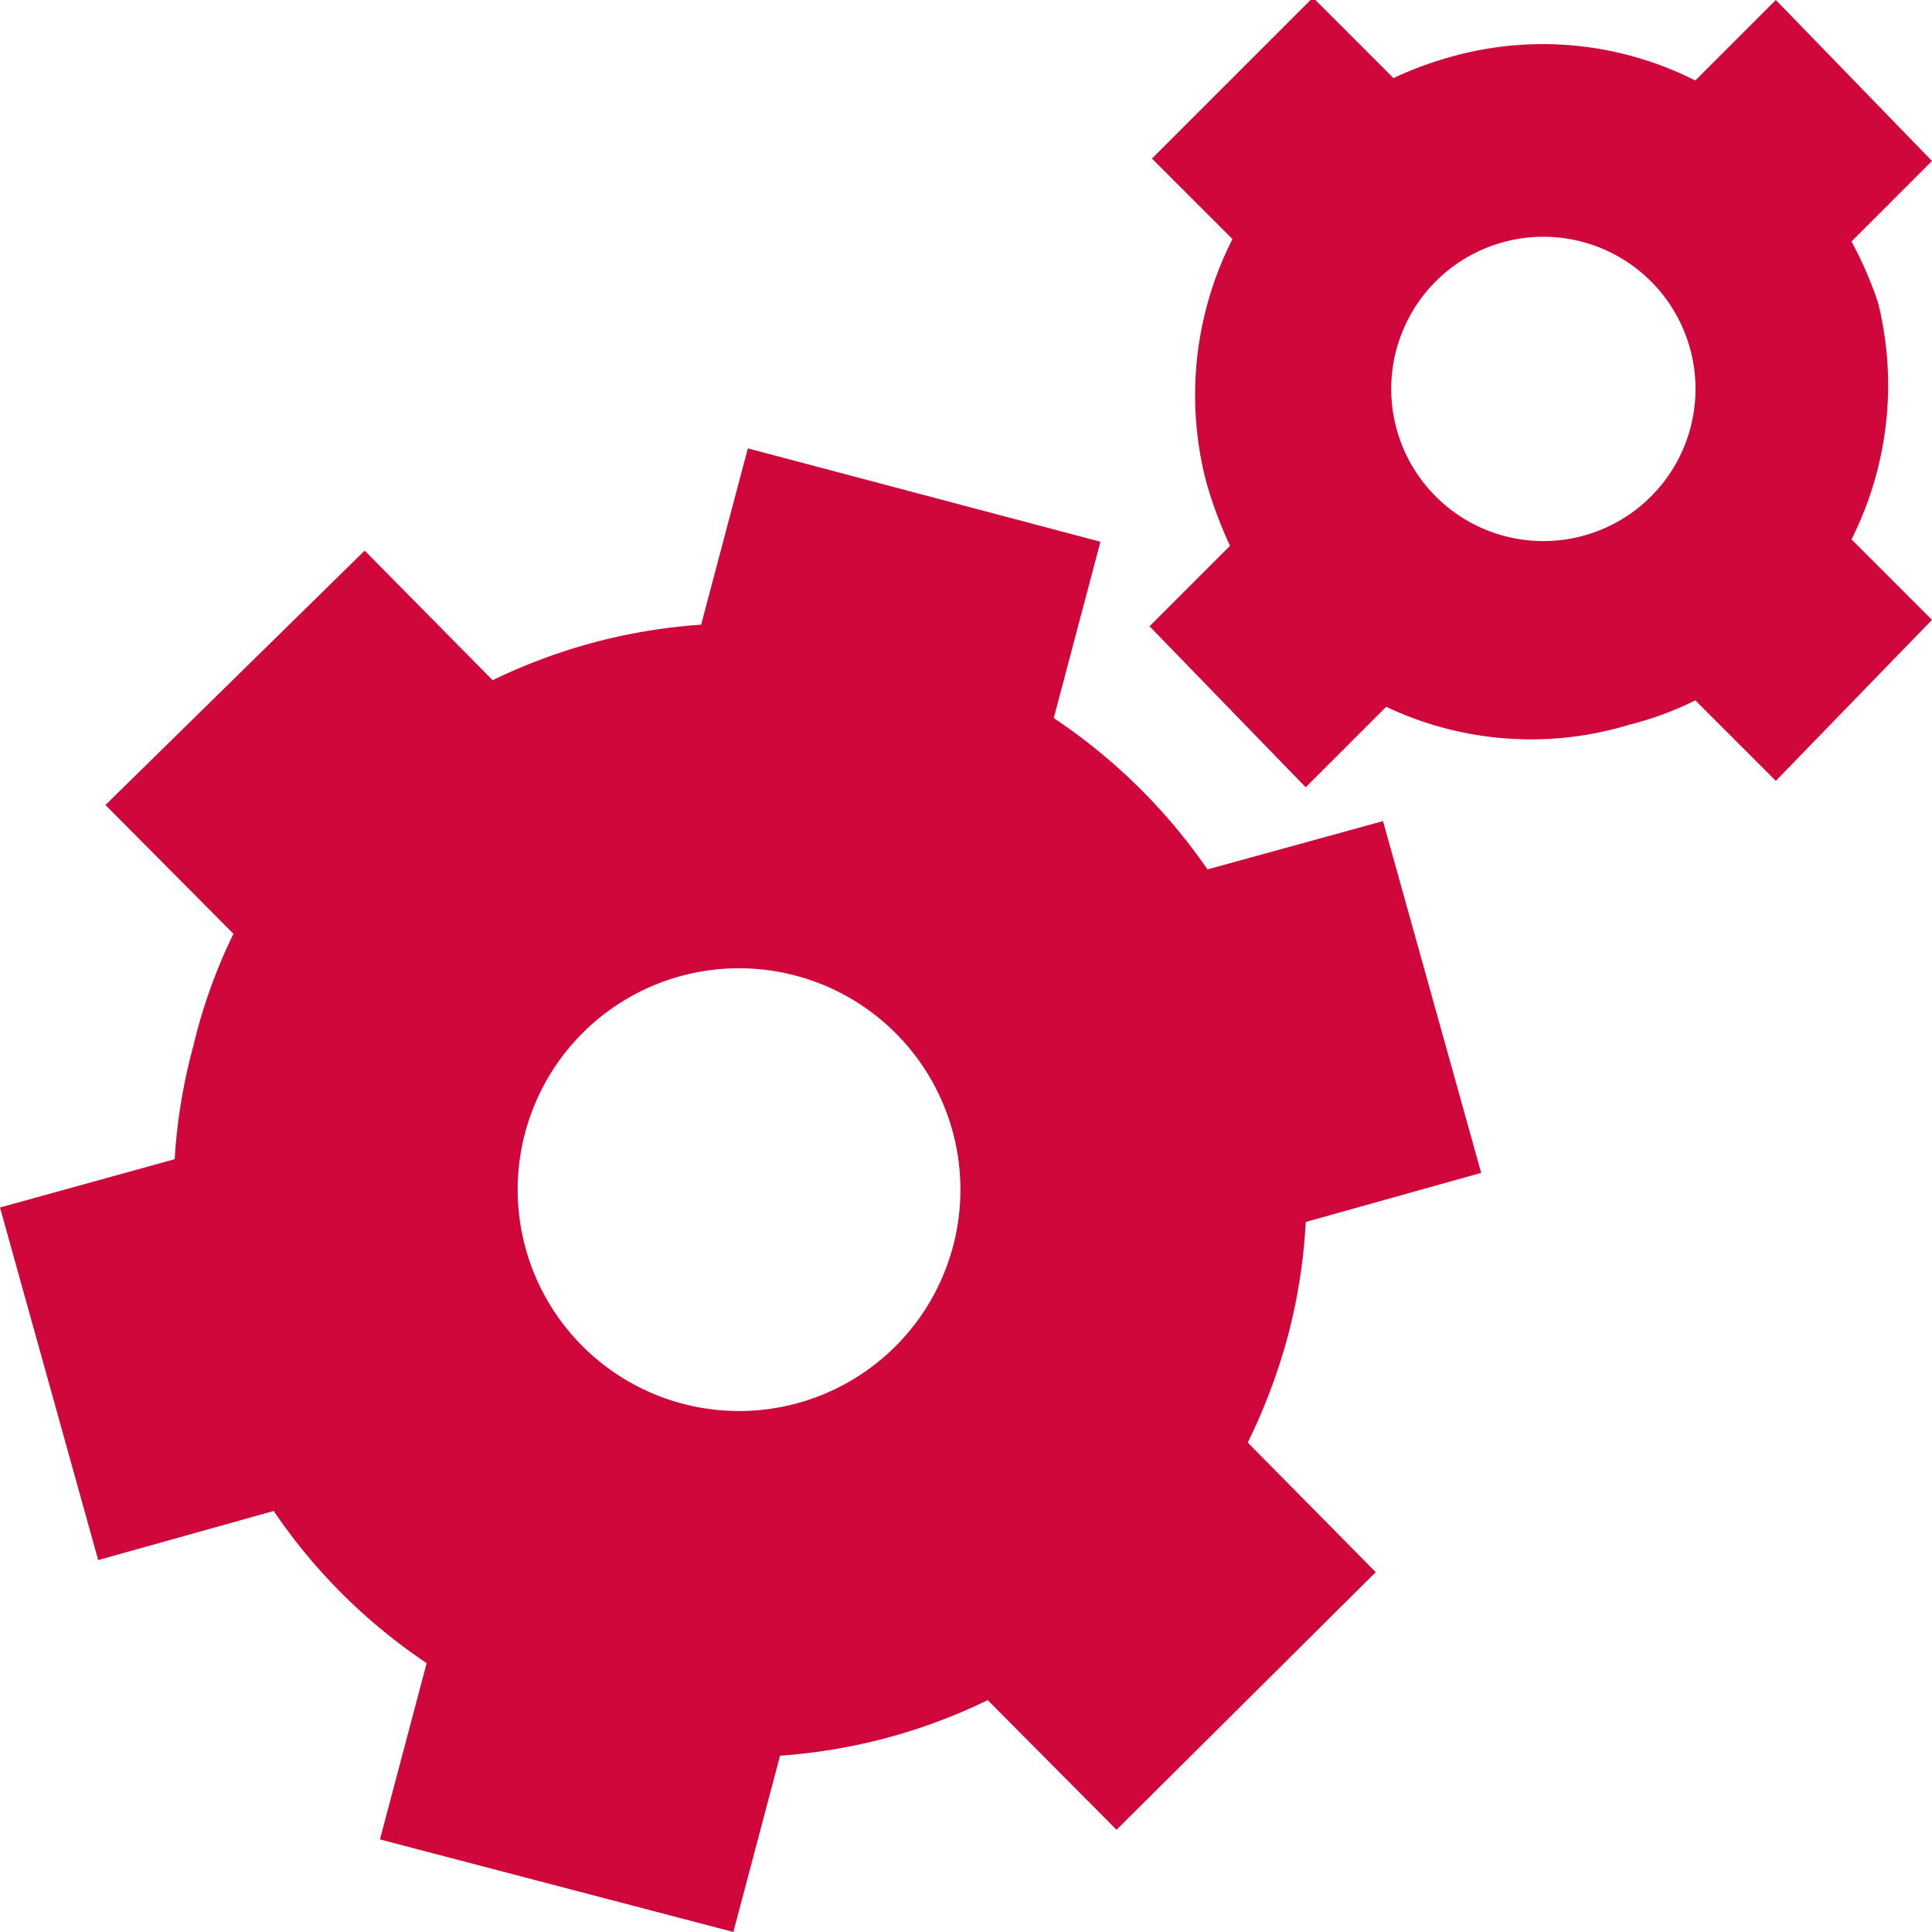
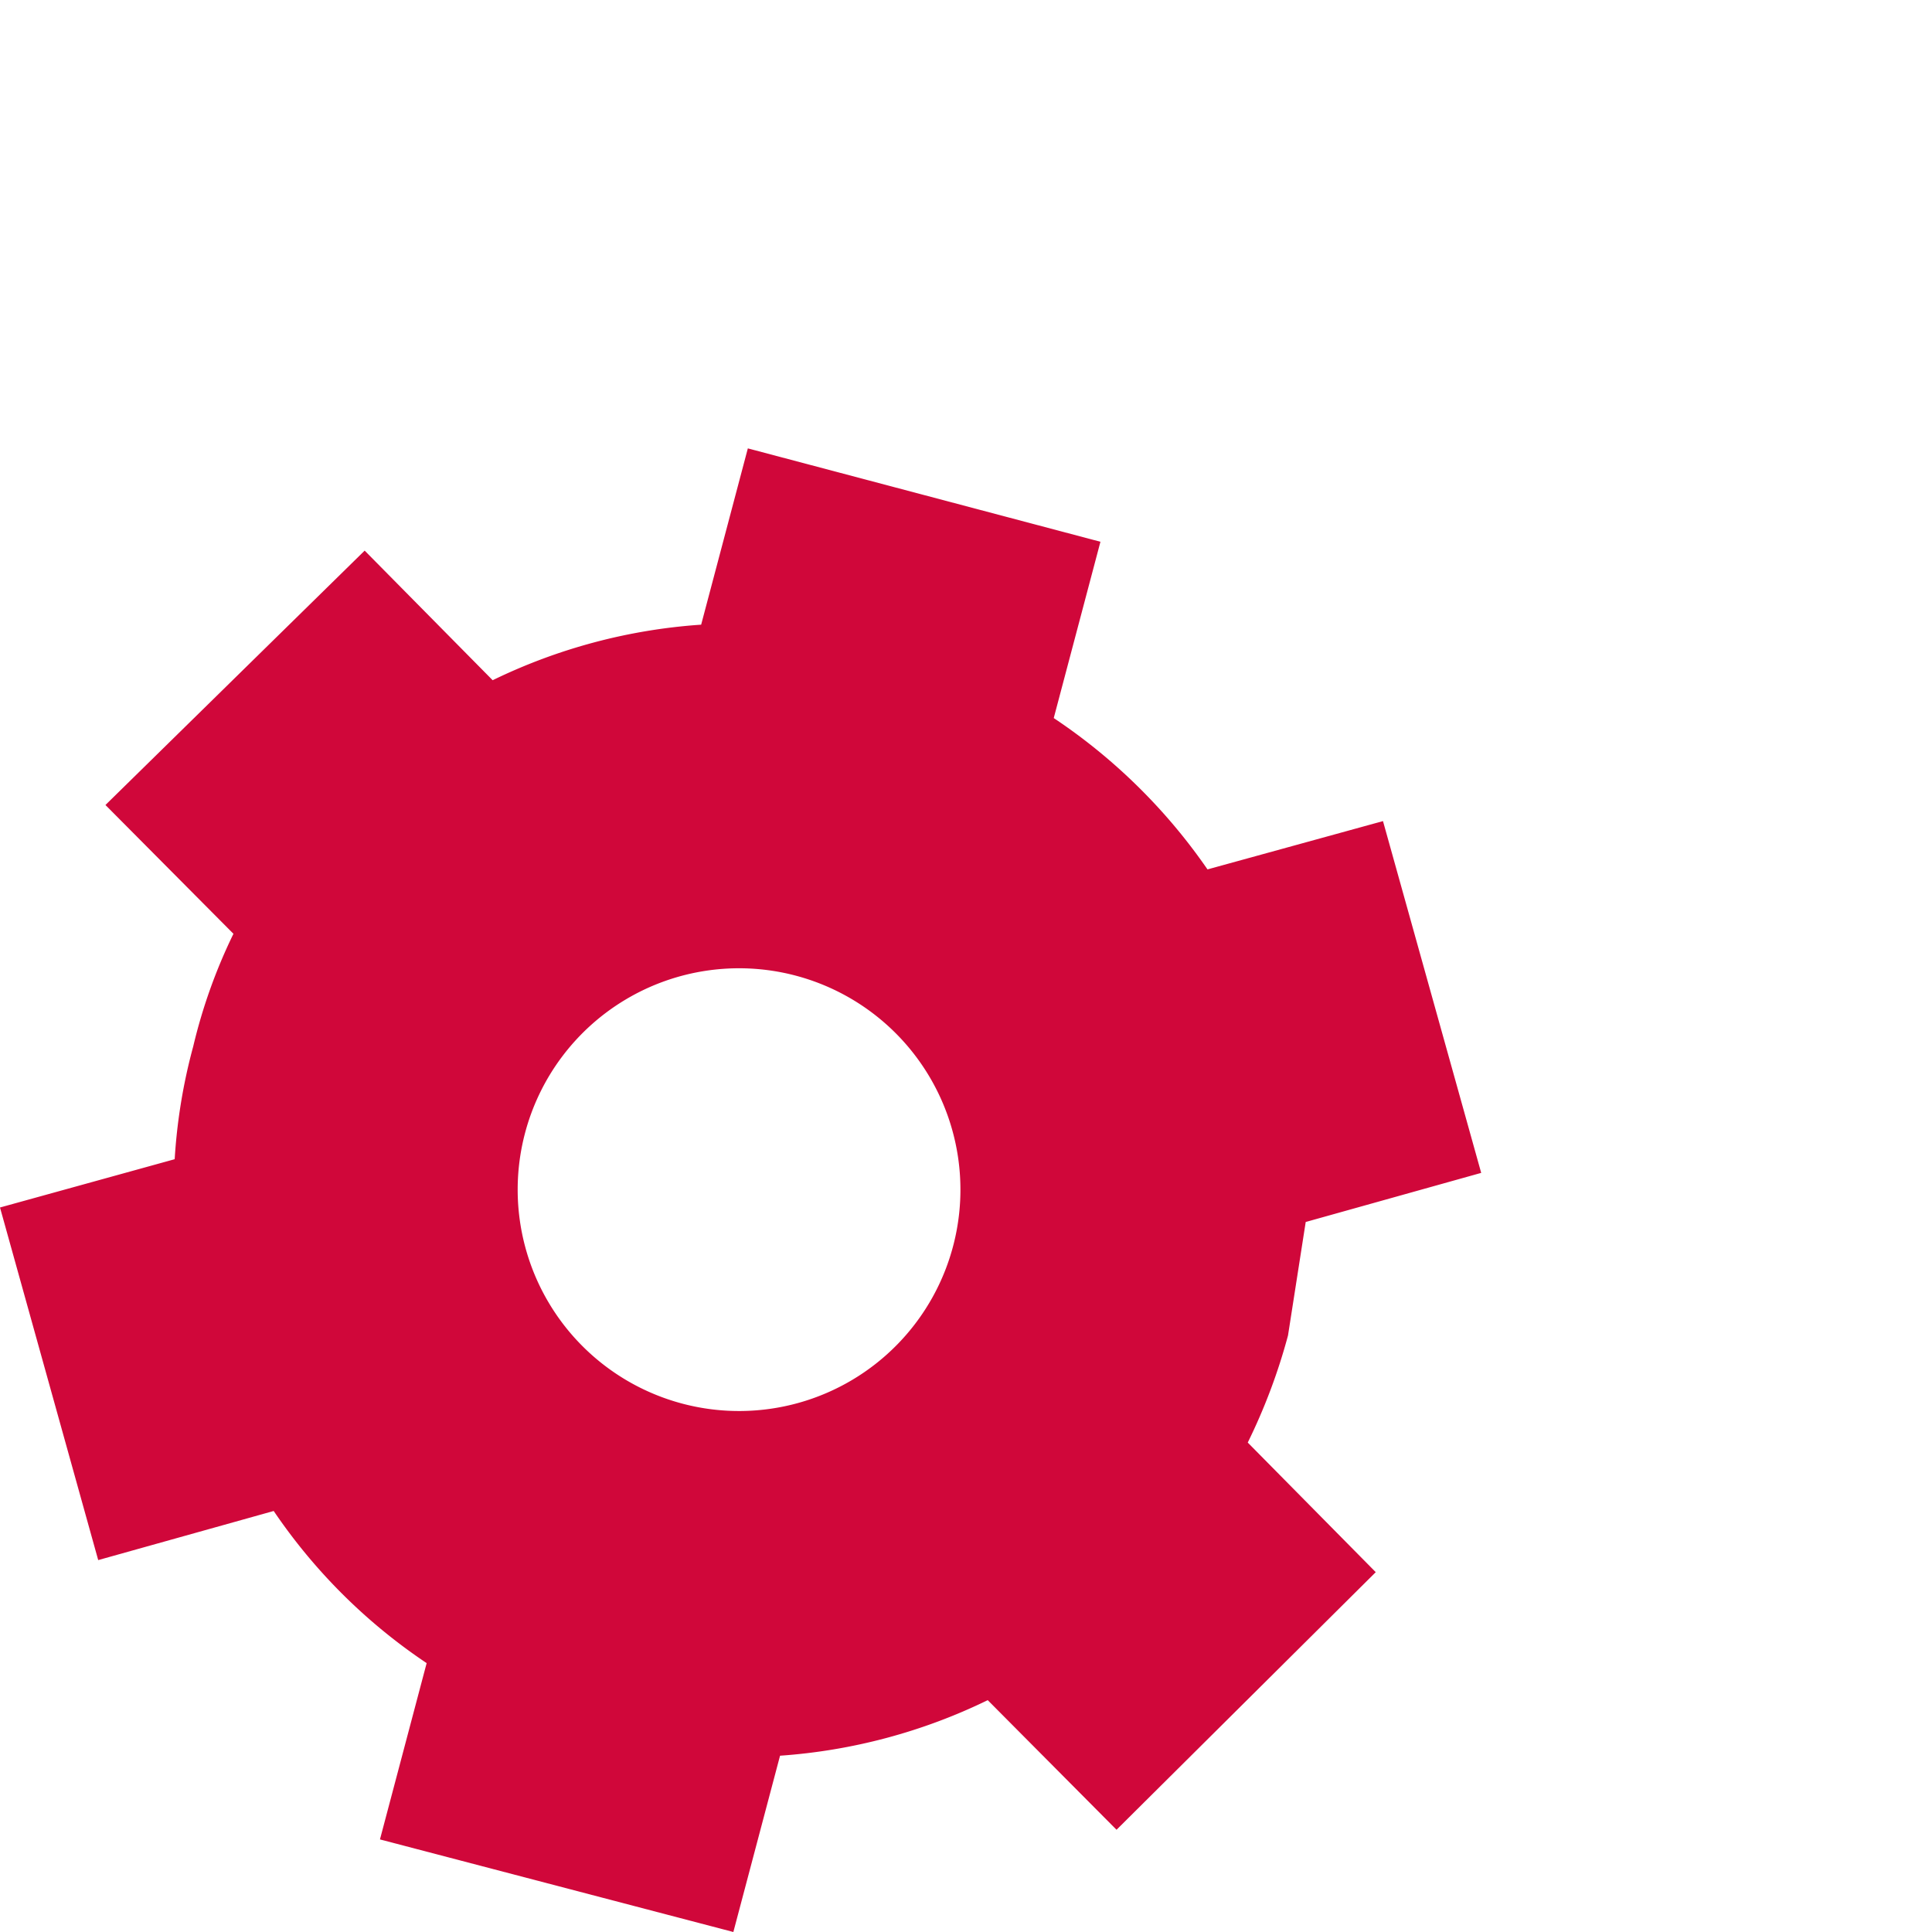
<svg xmlns="http://www.w3.org/2000/svg" id="Layer_1" data-name="Layer 1" viewBox="0 0 24 24">
  <defs>
    <style>.cls-1{fill:#d0073a;}</style>
  </defs>
-   <path class="cls-1" d="M16.22,15.18l2.18-.61L17.18,10.2,15,10.8a7.12,7.12,0,0,0-1.91-1.88l.58-2.19L9.29,5.57,8.71,7.76a7,7,0,0,0-2.59.69L4.53,6.84,1.31,10l1.59,1.6A6.72,6.72,0,0,0,2.4,13a6.93,6.93,0,0,0-.23,1.4L0,15l1.22,4.38,2.18-.61a7,7,0,0,0,1.9,1.89l-.58,2.19L9.11,24l.58-2.19a7,7,0,0,0,2.58-.69l1.6,1.61,3.22-3.2L15.5,17.92a7.29,7.29,0,0,0,.5-1.33A6.89,6.89,0,0,0,16.22,15.18ZM8.49,17.44a2.75,2.75,0,1,1,3.36-2A2.75,2.75,0,0,1,8.49,17.44Z" />
-   <path class="cls-1" d="M23.33,3.76A4.85,4.85,0,0,0,23,3l1-1L22.06,0l-1,1A4.2,4.2,0,0,0,18.12.68a4.59,4.59,0,0,0-.81.29l-1-1-2,2,1,1a4.28,4.28,0,0,0-.33,3,5.2,5.2,0,0,0,.3.81l-1,1,1.94,2,1-1A4.2,4.2,0,0,0,20.25,9a4,4,0,0,0,.81-.3l1,1L24,7.7l-1-1A4.26,4.26,0,0,0,23.33,3.76Zm-3.68,2.9A1.89,1.89,0,1,1,21,4.35,1.89,1.89,0,0,1,19.65,6.66Z" />
+   <path class="cls-1" d="M16.22,15.18l2.18-.61L17.18,10.2,15,10.8a7.12,7.12,0,0,0-1.91-1.88l.58-2.19L9.29,5.57,8.71,7.76a7,7,0,0,0-2.59.69L4.53,6.84,1.31,10l1.59,1.6A6.72,6.72,0,0,0,2.4,13a6.93,6.93,0,0,0-.23,1.4L0,15l1.22,4.38,2.18-.61a7,7,0,0,0,1.9,1.89l-.58,2.19L9.11,24l.58-2.19a7,7,0,0,0,2.58-.69l1.6,1.61,3.22-3.2L15.5,17.92a7.29,7.29,0,0,0,.5-1.33ZM8.49,17.44a2.75,2.75,0,1,1,3.36-2A2.75,2.75,0,0,1,8.49,17.44Z" />
</svg>